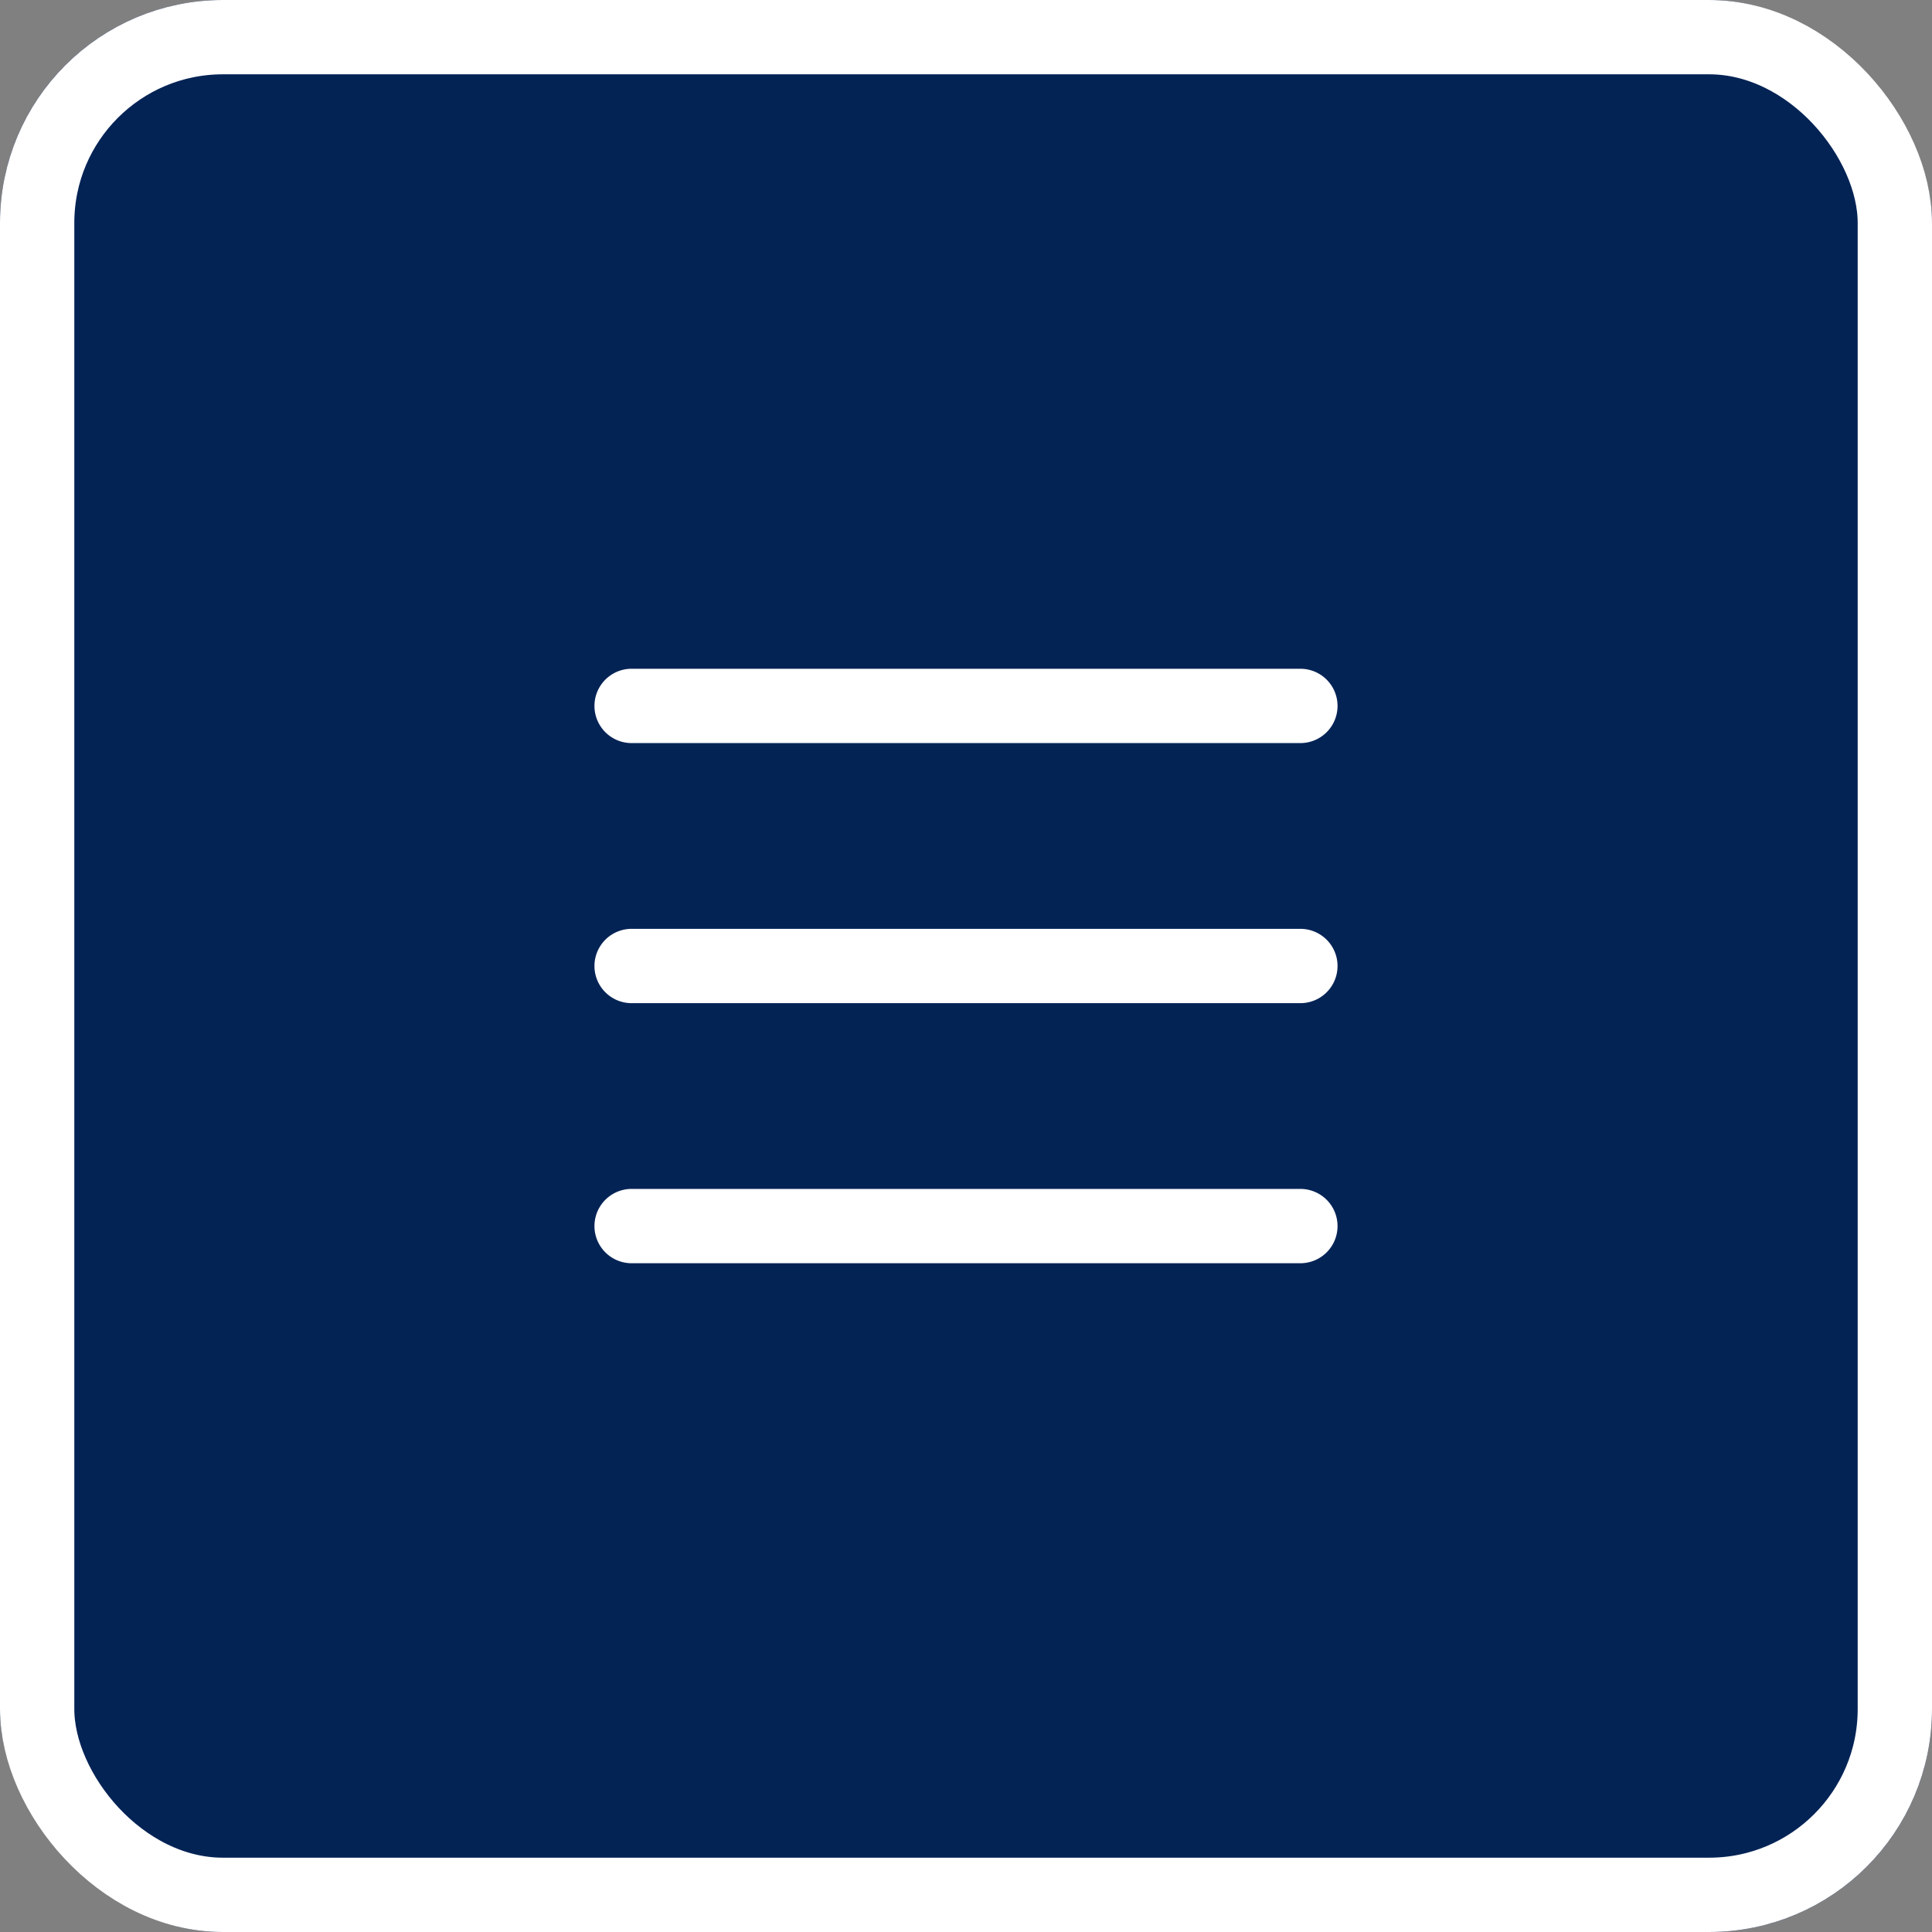
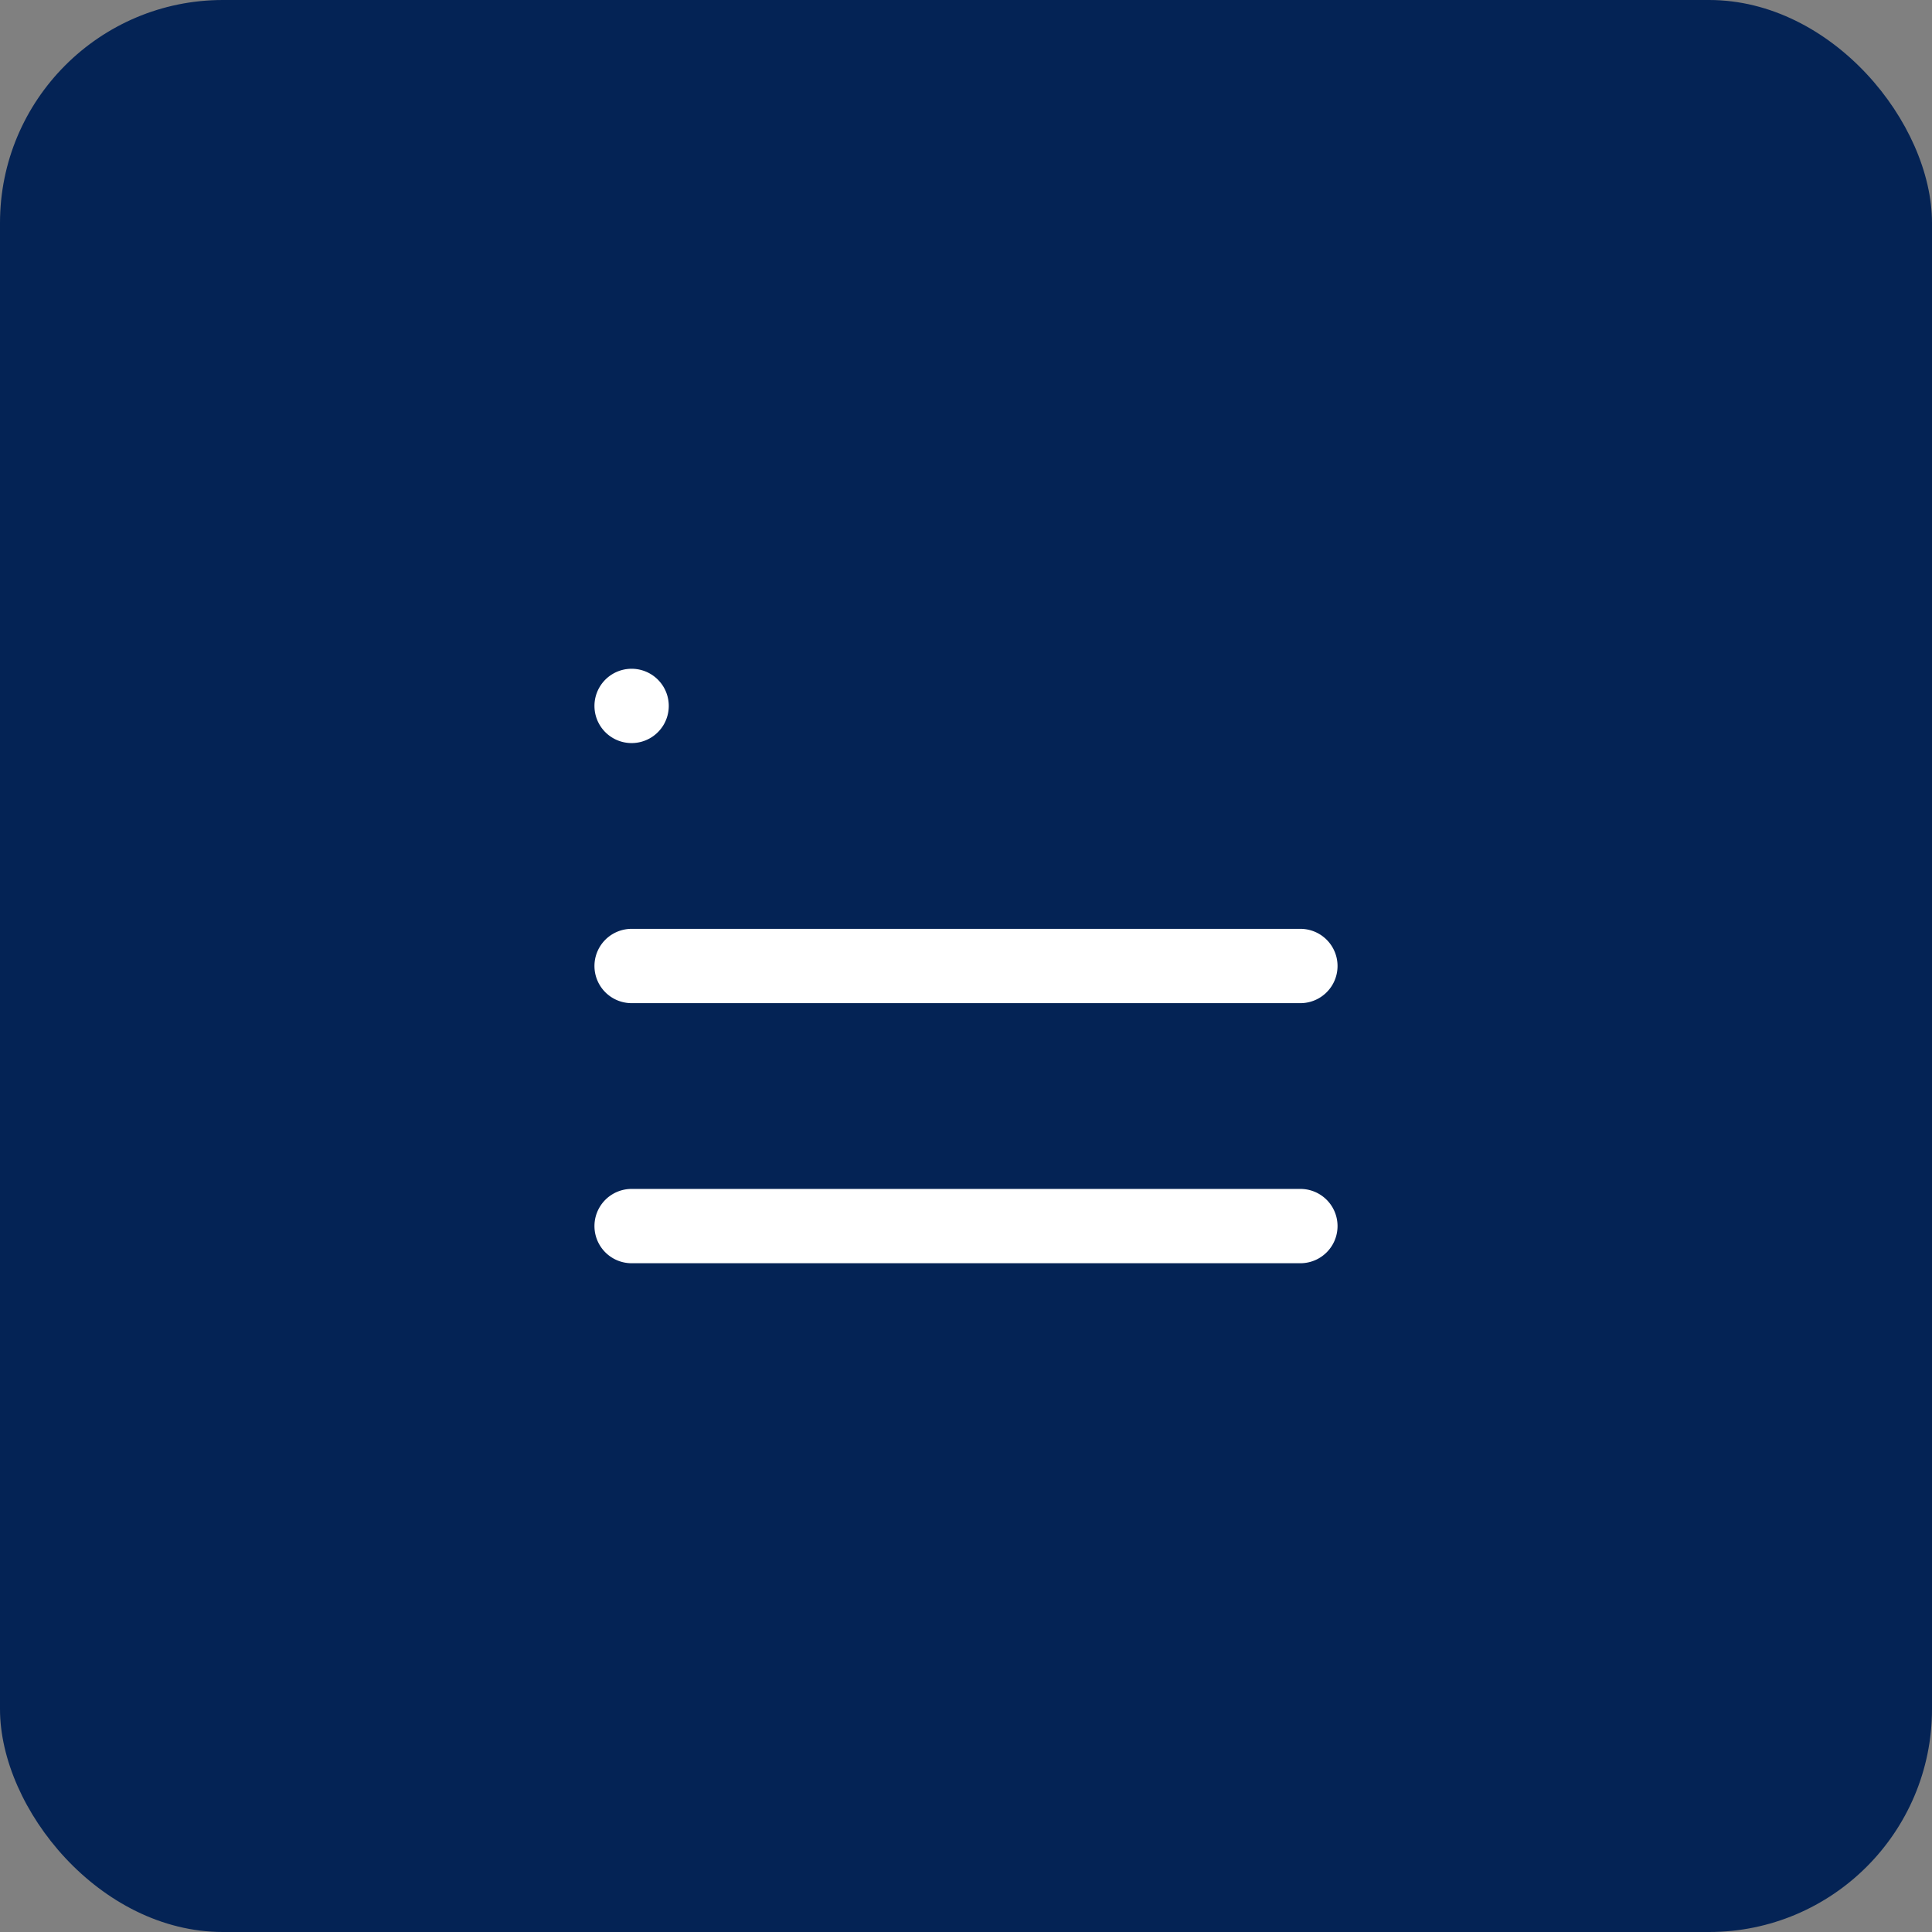
<svg xmlns="http://www.w3.org/2000/svg" width="52" height="52" viewBox="0 0 52 52">
  <rect x="0" y="0" width="52" height="52" fill="#808080" stroke="none" />
  <g id="menu" transform="translate(-1608 -29)">
    <g id="Прямоугольник_857" data-name="Прямоугольник 857" transform="translate(1608 29)" fill="#042355" stroke="#fff" stroke-width="2">
      <rect width="52" height="52" rx="6" stroke="none" />
-       <rect x="1" y="1" width="50" height="50" rx="5" fill="none" />
    </g>
-     <path id="Контур_739" data-name="Контур 739" d="M1,16a1,1,0,1,1,0-2H19a1,1,0,0,1,0,2ZM1,9A1,1,0,1,1,1,7H19a1,1,0,0,1,0,2ZM1,2A1,1,0,0,1,1,0H19a1,1,0,0,1,0,2Z" transform="translate(1624 47)" fill="#fff" />
+     <path id="Контур_739" data-name="Контур 739" d="M1,16a1,1,0,1,1,0-2H19a1,1,0,0,1,0,2ZM1,9A1,1,0,1,1,1,7H19a1,1,0,0,1,0,2ZM1,2A1,1,0,0,1,1,0a1,1,0,0,1,0,2Z" transform="translate(1624 47)" fill="#fff" />
  </g>
</svg>